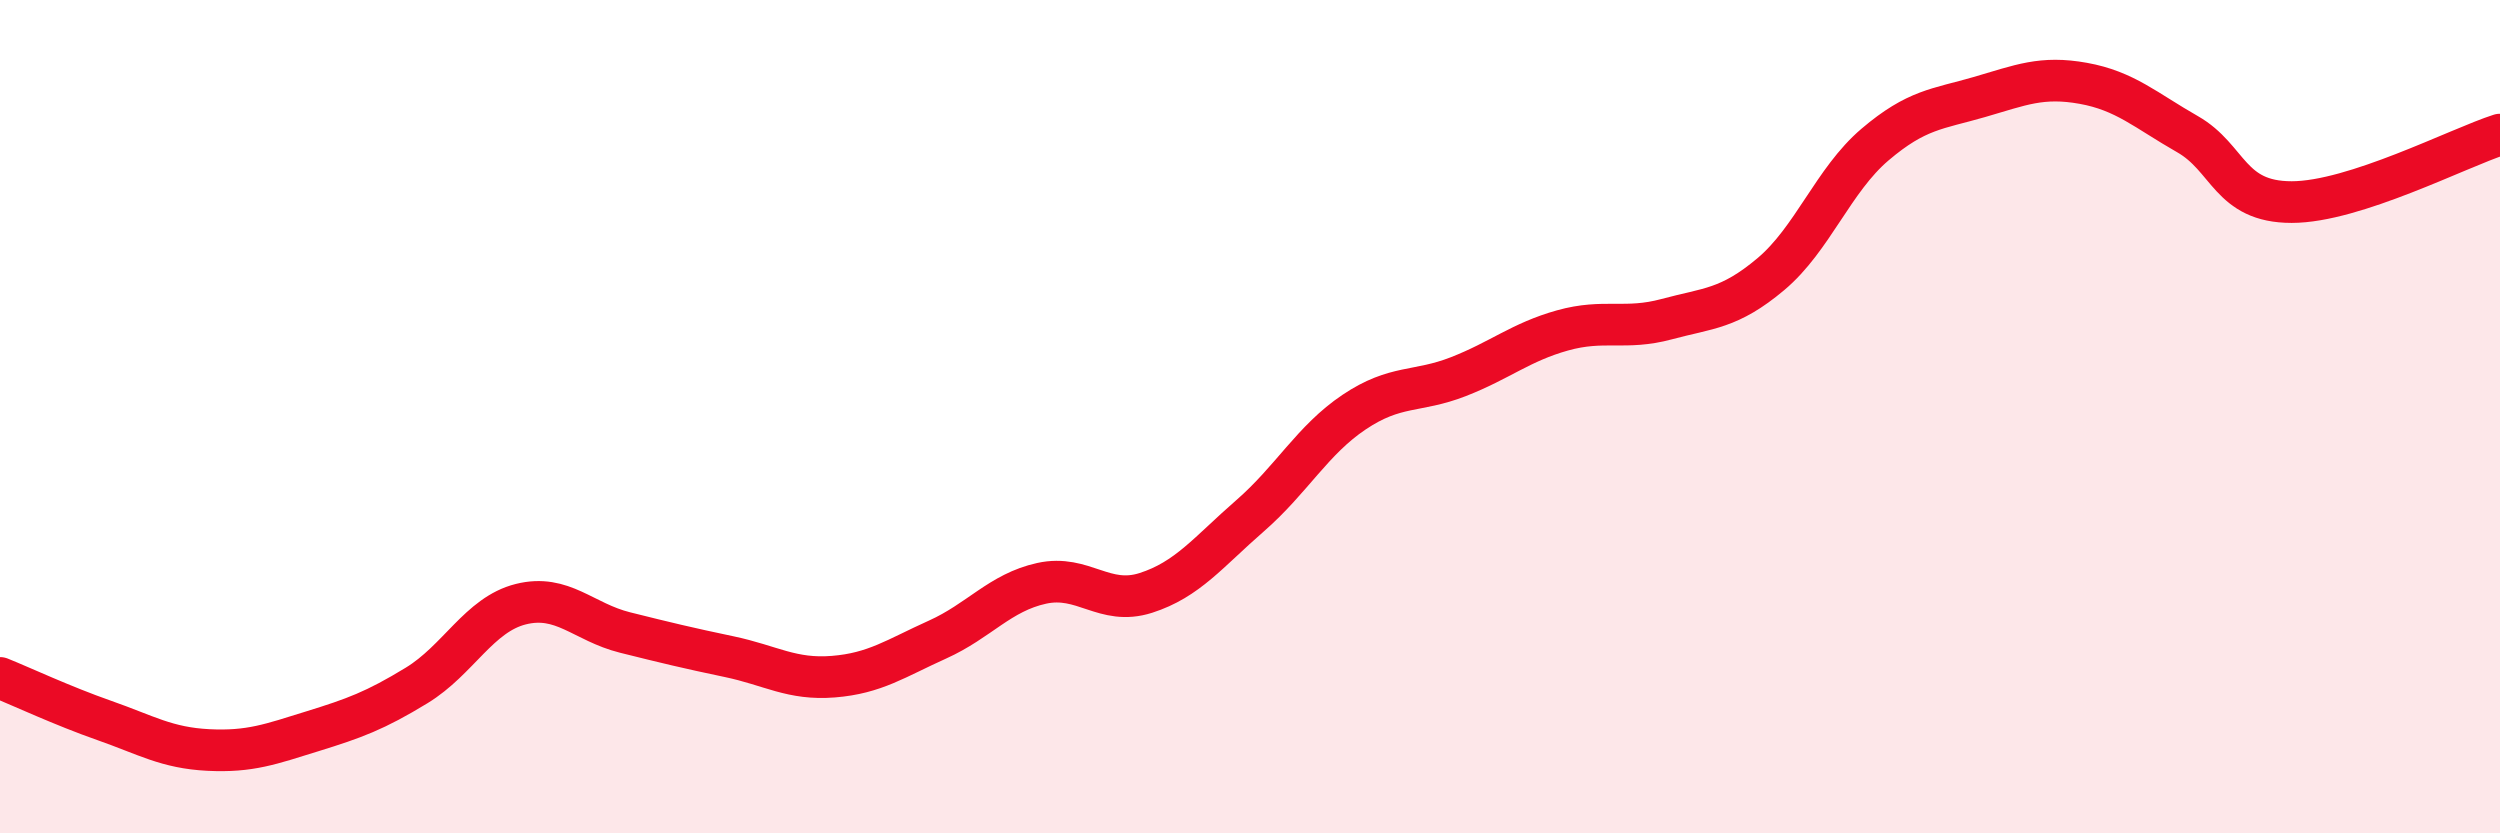
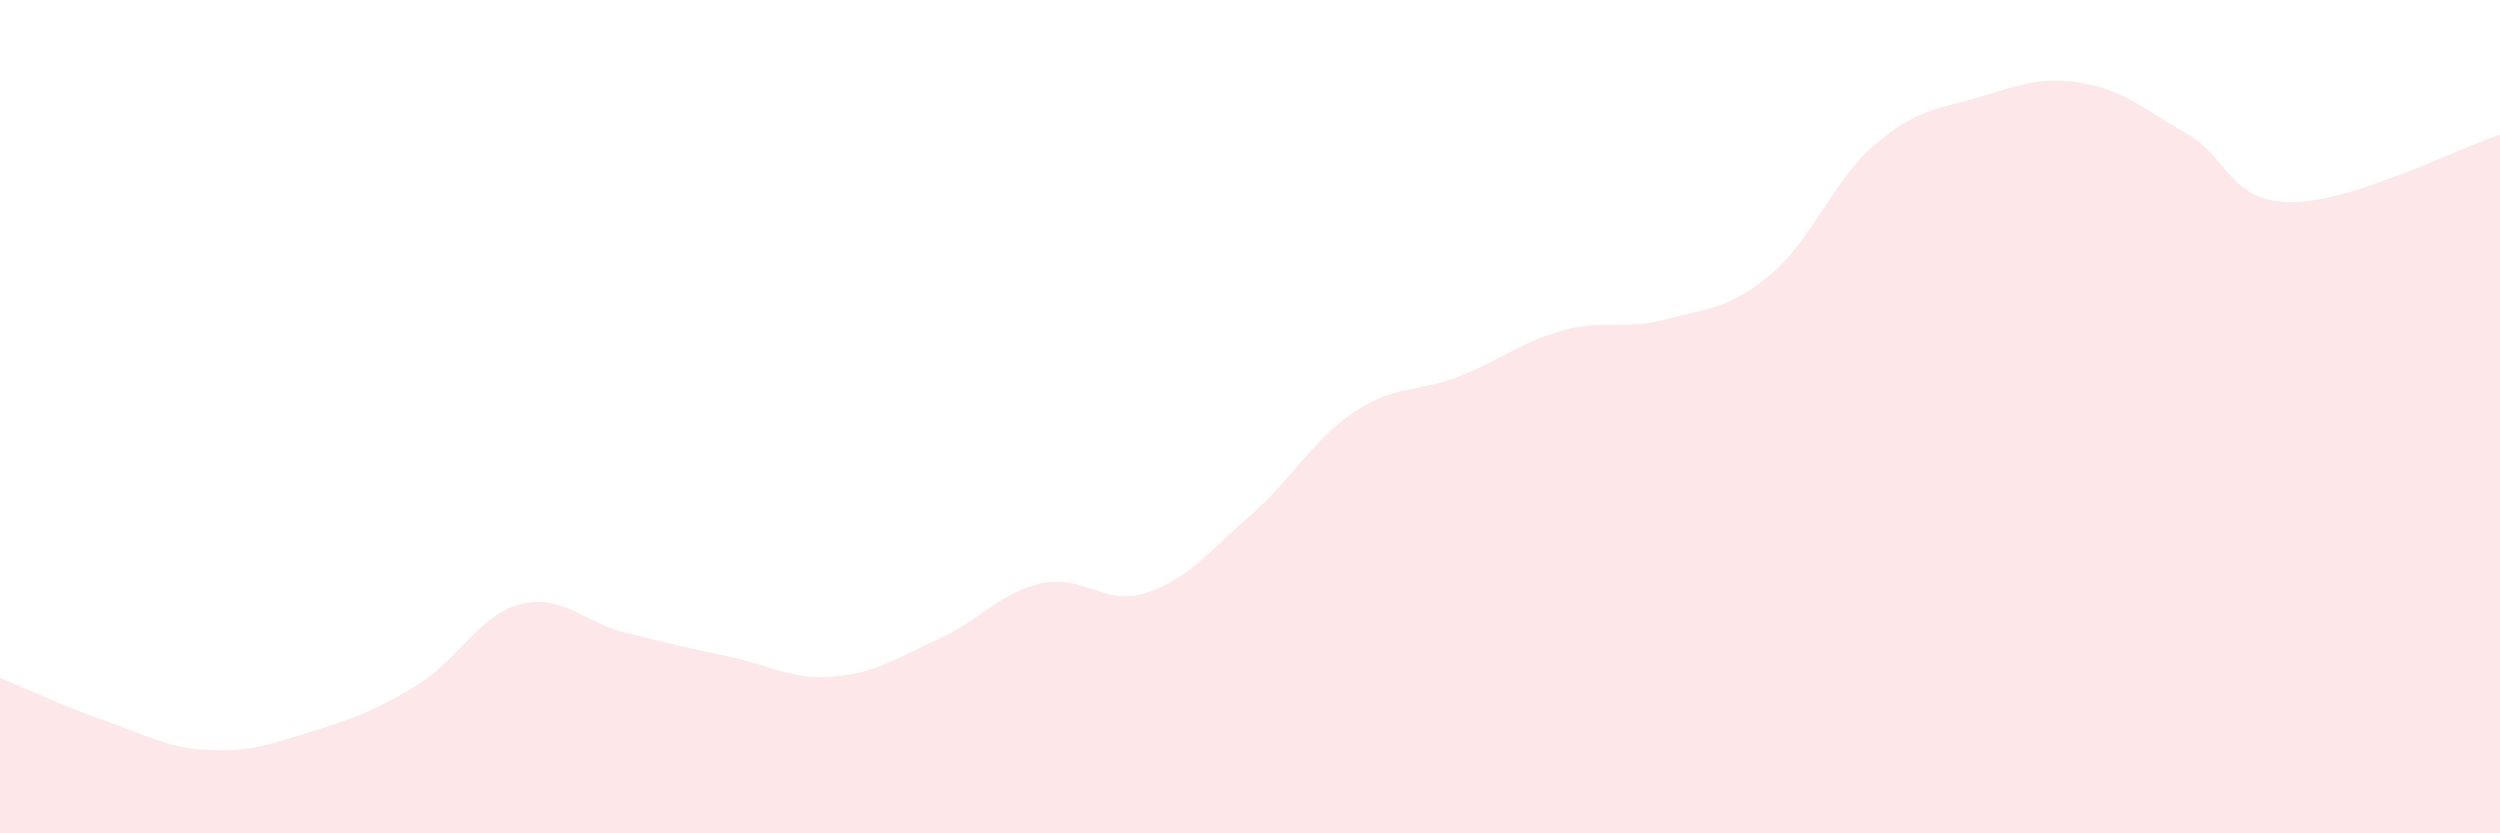
<svg xmlns="http://www.w3.org/2000/svg" width="60" height="20" viewBox="0 0 60 20">
  <path d="M 0,16.27 C 0.5,16.47 1.5,16.94 2.5,17.29 C 3.5,17.64 4,17.95 5,18 C 6,18.05 6.5,17.86 7.5,17.55 C 8.5,17.24 9,17.06 10,16.45 C 11,15.84 11.5,14.75 12.5,14.5 C 13.5,14.25 14,14.93 15,15.18 C 16,15.43 16.5,15.55 17.5,15.76 C 18.5,15.97 19,16.32 20,16.24 C 21,16.16 21.5,15.8 22.5,15.35 C 23.5,14.9 24,14.22 25,14 C 26,13.78 26.5,14.55 27.5,14.23 C 28.5,13.91 29,13.25 30,12.38 C 31,11.51 31.5,10.56 32.5,9.89 C 33.5,9.22 34,9.43 35,9.04 C 36,8.65 36.5,8.21 37.5,7.93 C 38.5,7.65 39,7.93 40,7.66 C 41,7.39 41.5,7.42 42.5,6.58 C 43.5,5.74 44,4.32 45,3.47 C 46,2.62 46.5,2.62 47.5,2.33 C 48.5,2.04 49,1.82 50,2 C 51,2.18 51.5,2.65 52.5,3.22 C 53.5,3.79 53.5,4.85 55,4.85 C 56.5,4.85 59,3.55 60,3.23L60 20L0 20Z" fill="#EB0A25" opacity="0.1" stroke-linecap="round" stroke-linejoin="round" />
-   <path d="M 0,16.27 C 0.5,16.47 1.5,16.94 2.5,17.29 C 3.5,17.64 4,17.95 5,18 C 6,18.05 6.5,17.86 7.5,17.55 C 8.5,17.24 9,17.06 10,16.45 C 11,15.84 11.5,14.75 12.5,14.5 C 13.5,14.25 14,14.93 15,15.18 C 16,15.43 16.5,15.55 17.5,15.76 C 18.5,15.97 19,16.32 20,16.24 C 21,16.16 21.5,15.8 22.5,15.35 C 23.5,14.9 24,14.22 25,14 C 26,13.78 26.5,14.55 27.5,14.23 C 28.5,13.91 29,13.25 30,12.38 C 31,11.51 31.5,10.56 32.5,9.89 C 33.5,9.22 34,9.43 35,9.04 C 36,8.65 36.5,8.21 37.5,7.93 C 38.5,7.65 39,7.93 40,7.66 C 41,7.39 41.5,7.42 42.5,6.58 C 43.5,5.74 44,4.32 45,3.47 C 46,2.62 46.5,2.62 47.5,2.33 C 48.5,2.04 49,1.82 50,2 C 51,2.18 51.5,2.65 52.5,3.22 C 53.5,3.79 53.5,4.85 55,4.85 C 56.5,4.85 59,3.55 60,3.23" stroke="#EB0A25" stroke-width="1" fill="none" stroke-linecap="round" stroke-linejoin="round" />
</svg>